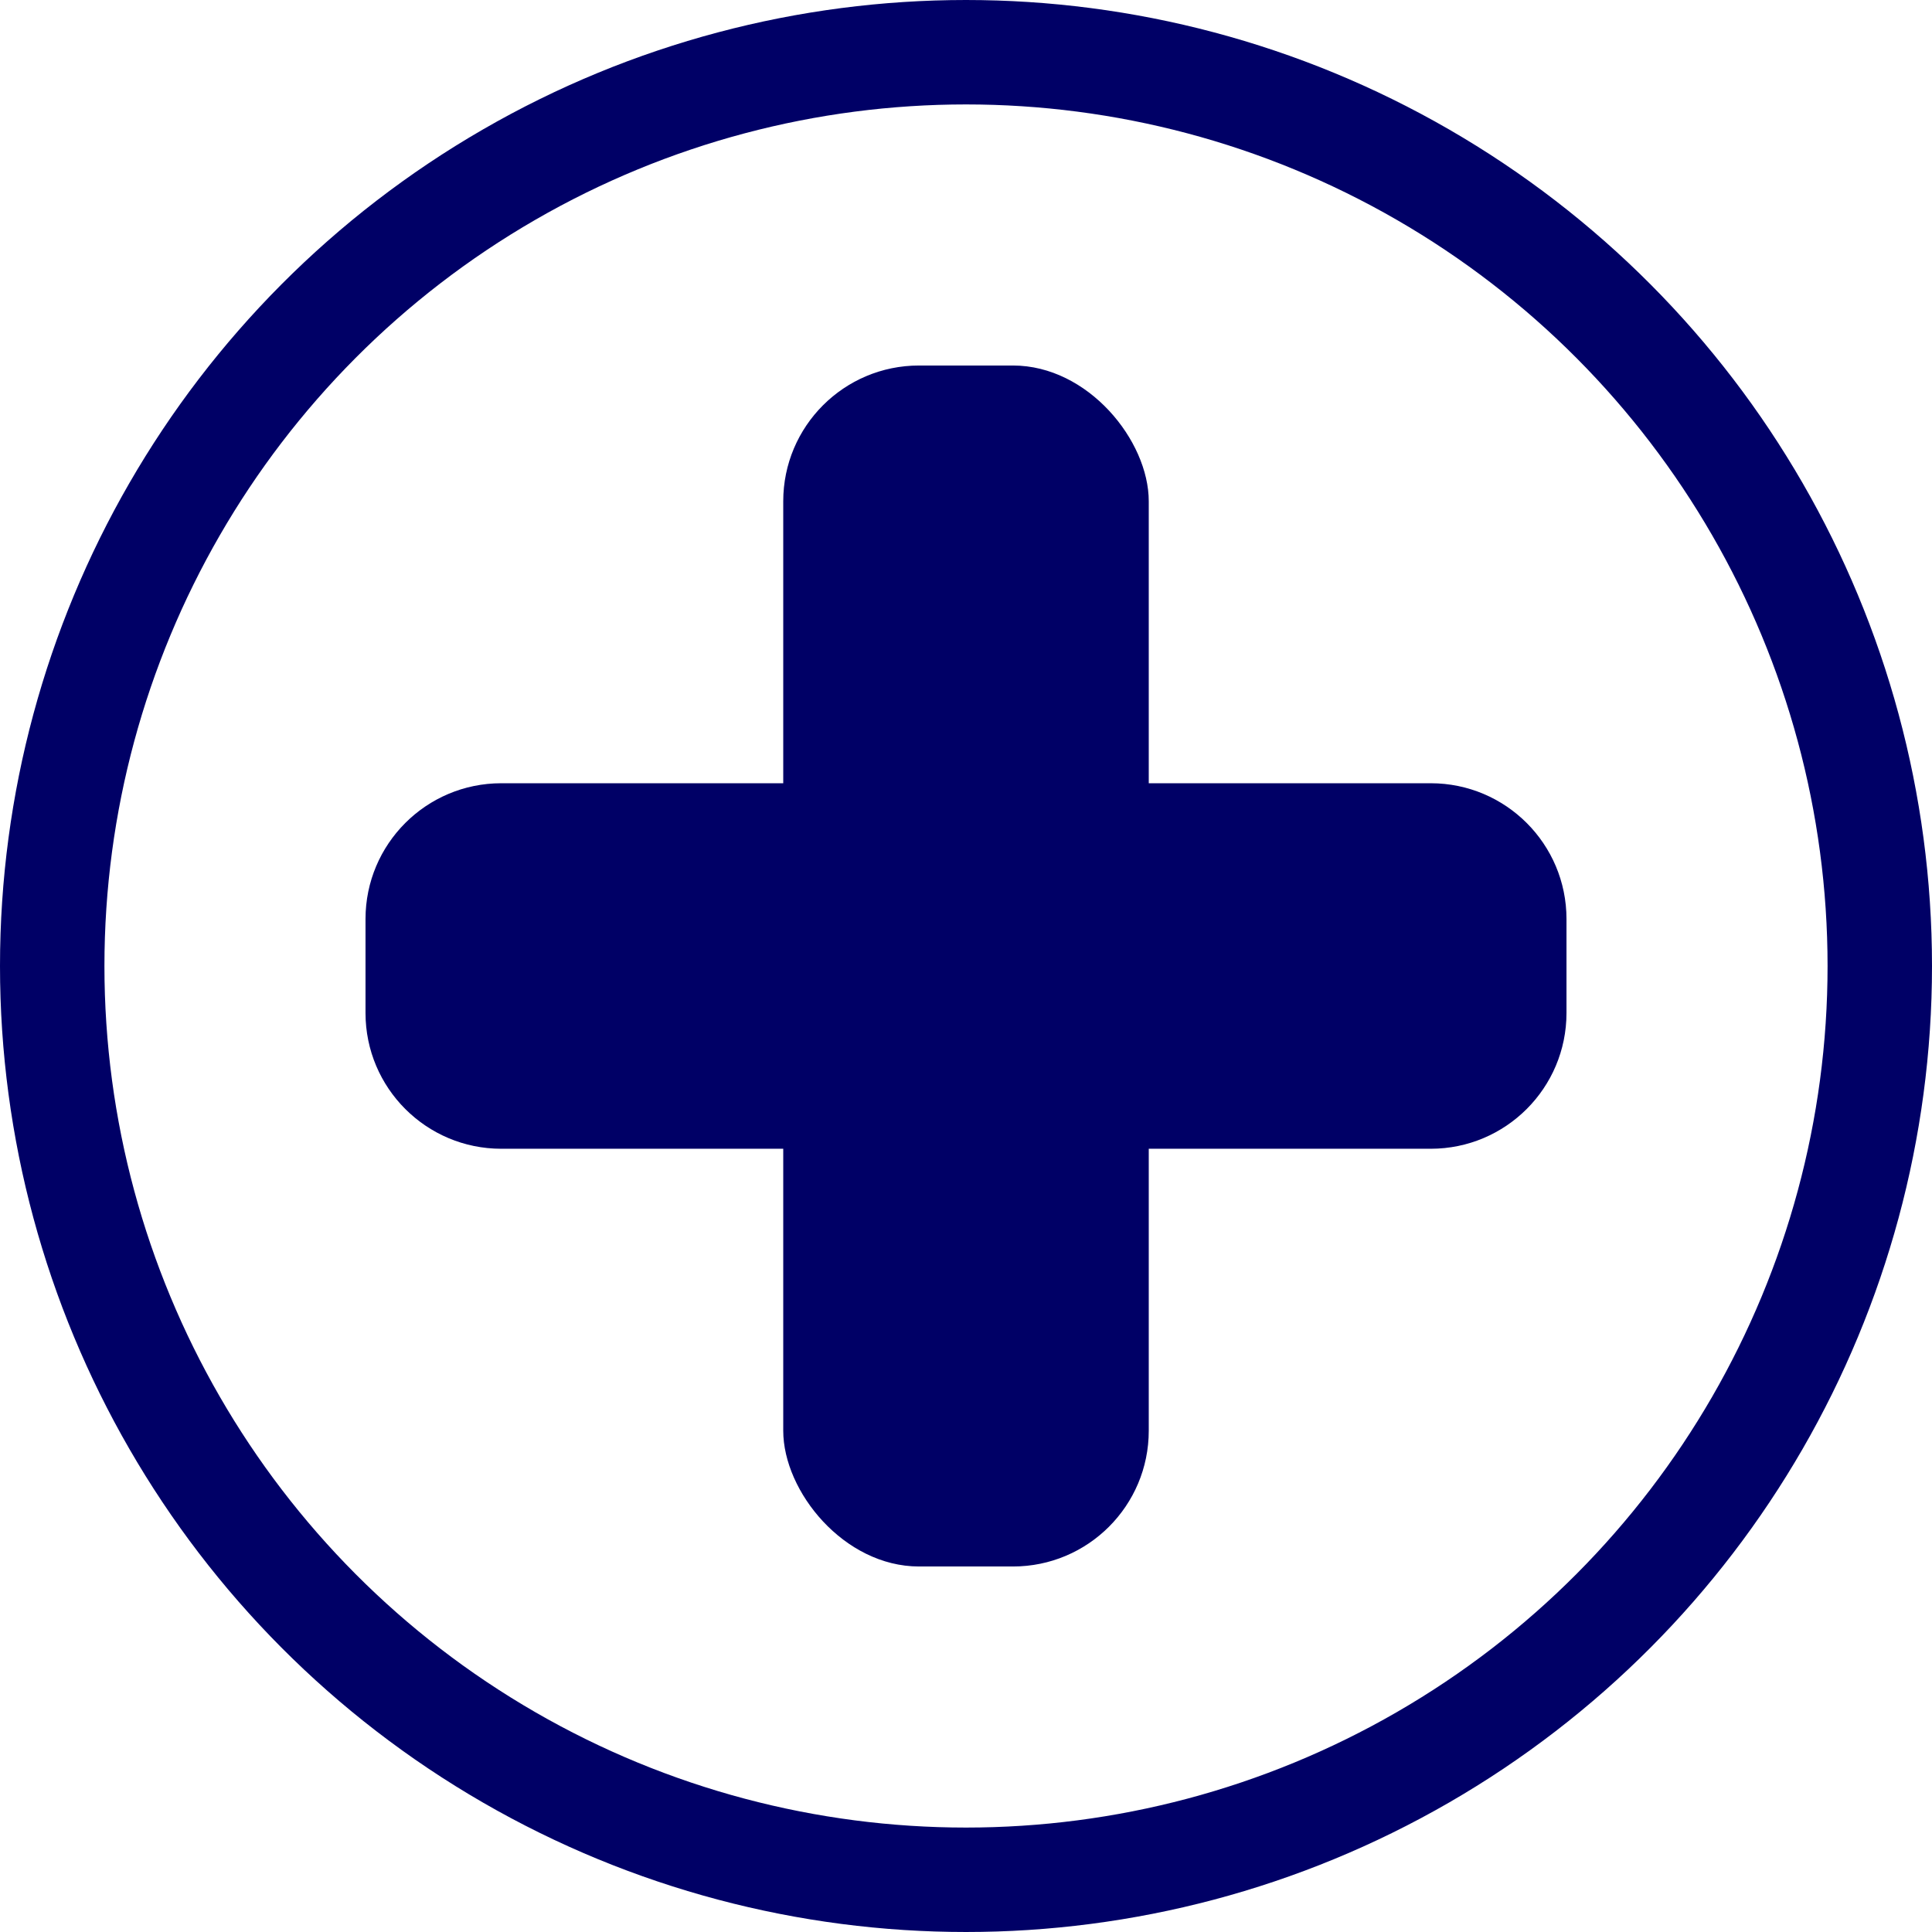
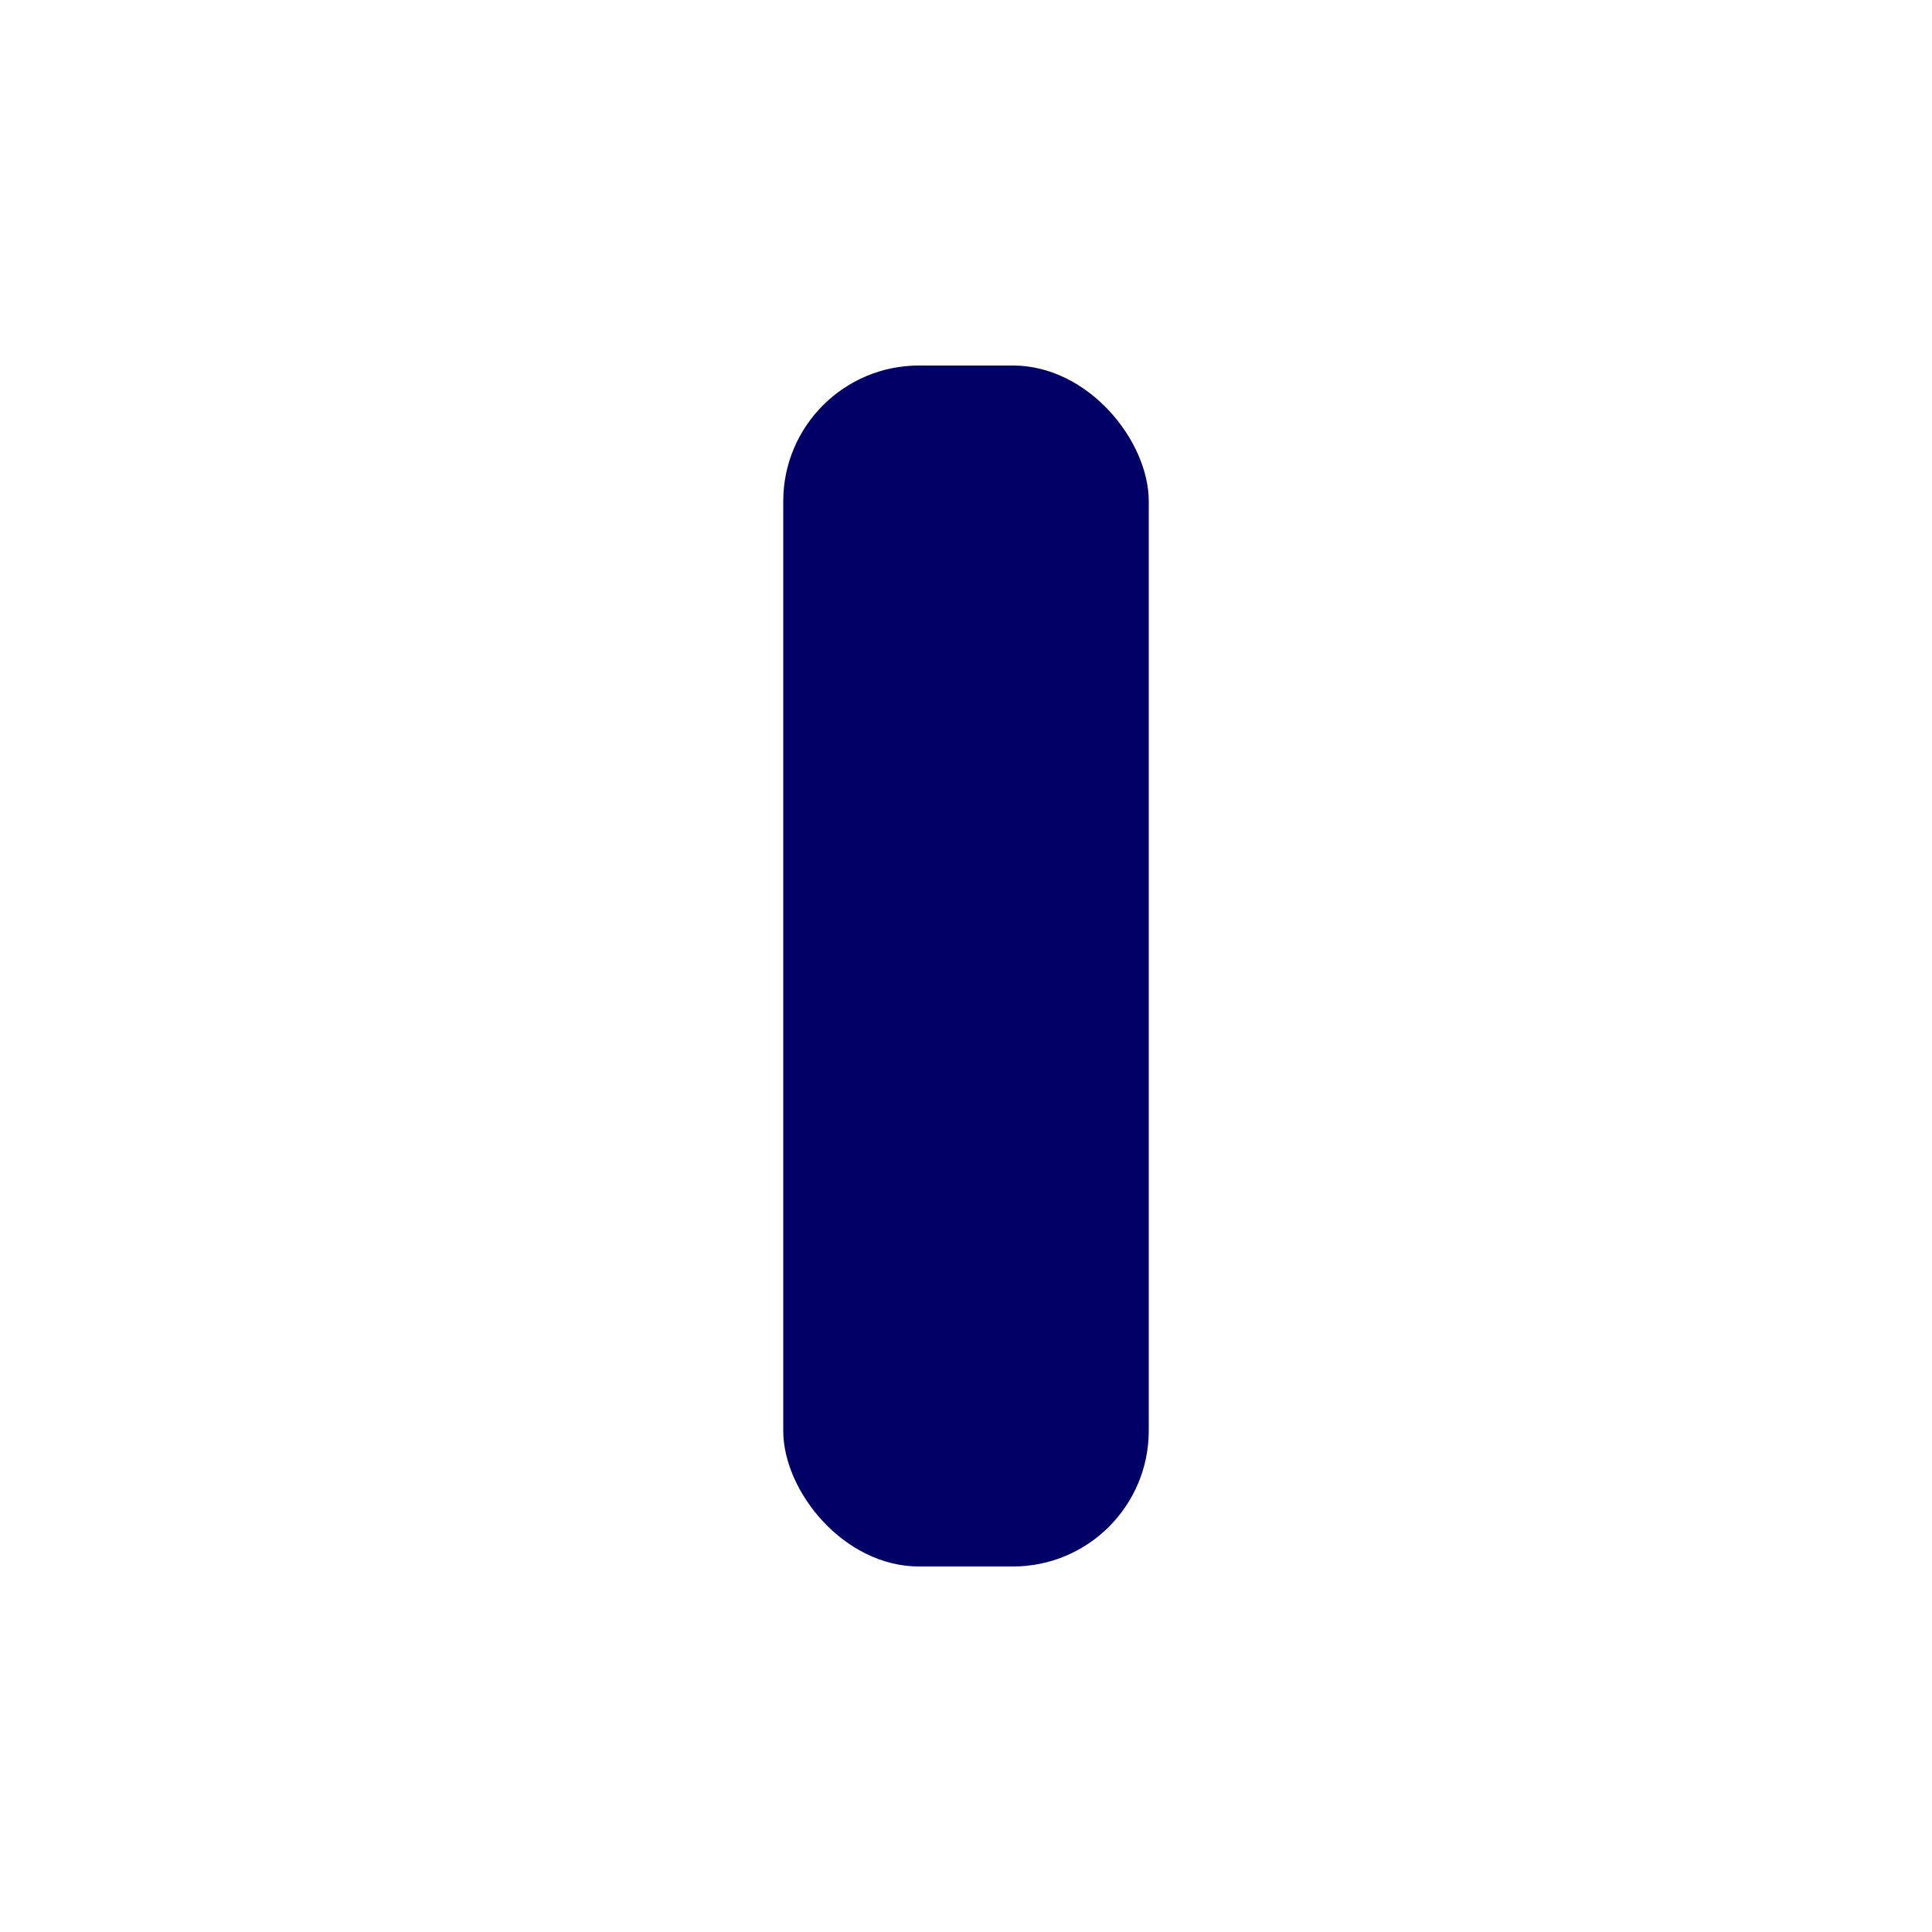
<svg xmlns="http://www.w3.org/2000/svg" width="37px" height="37px" viewBox="0 0 37 37" version="1.1">
  <title>premiove_aplikacie copy</title>
  <g id="Page-1" stroke="none" stroke-width="1" fill="none" fill-rule="evenodd">
    <g id="02.-O2-207-landingpage-businesspage_zmenená_otvorená" transform="translate(-512, -5415)">
      <g id="preco-sa-oplati-byť-smart?" transform="translate(371, 5291)">
        <g id="Group-2-Copy-2" transform="translate(0, 125)">
          <g id="premiove_aplikacie-copy" transform="translate(142, 0)">
-             <circle id="Oval" stroke="#000066" stroke-width="2" cx="17.5" cy="17.5" r="17.5" />
            <rect id="Rectangle" fill="#000066" fill-rule="nonzero" x="14" y="6" width="7" height="23" rx="2.6" />
-             <path d="M16.6,6 L18.4,6 C19.836,6 21,7.164 21,8.6 L21,26.4 C21,27.836 19.836,29 18.4,29 L16.6,29 C15.164,29 14,27.836 14,26.4 L14,8.6 C14,7.164 15.164,6 16.6,6 Z" id="Rectangle" fill="#000066" fill-rule="nonzero" transform="translate(17.5, 17.5) rotate(-90) translate(-17.5, -17.5) " />
          </g>
        </g>
      </g>
    </g>
  </g>
</svg>